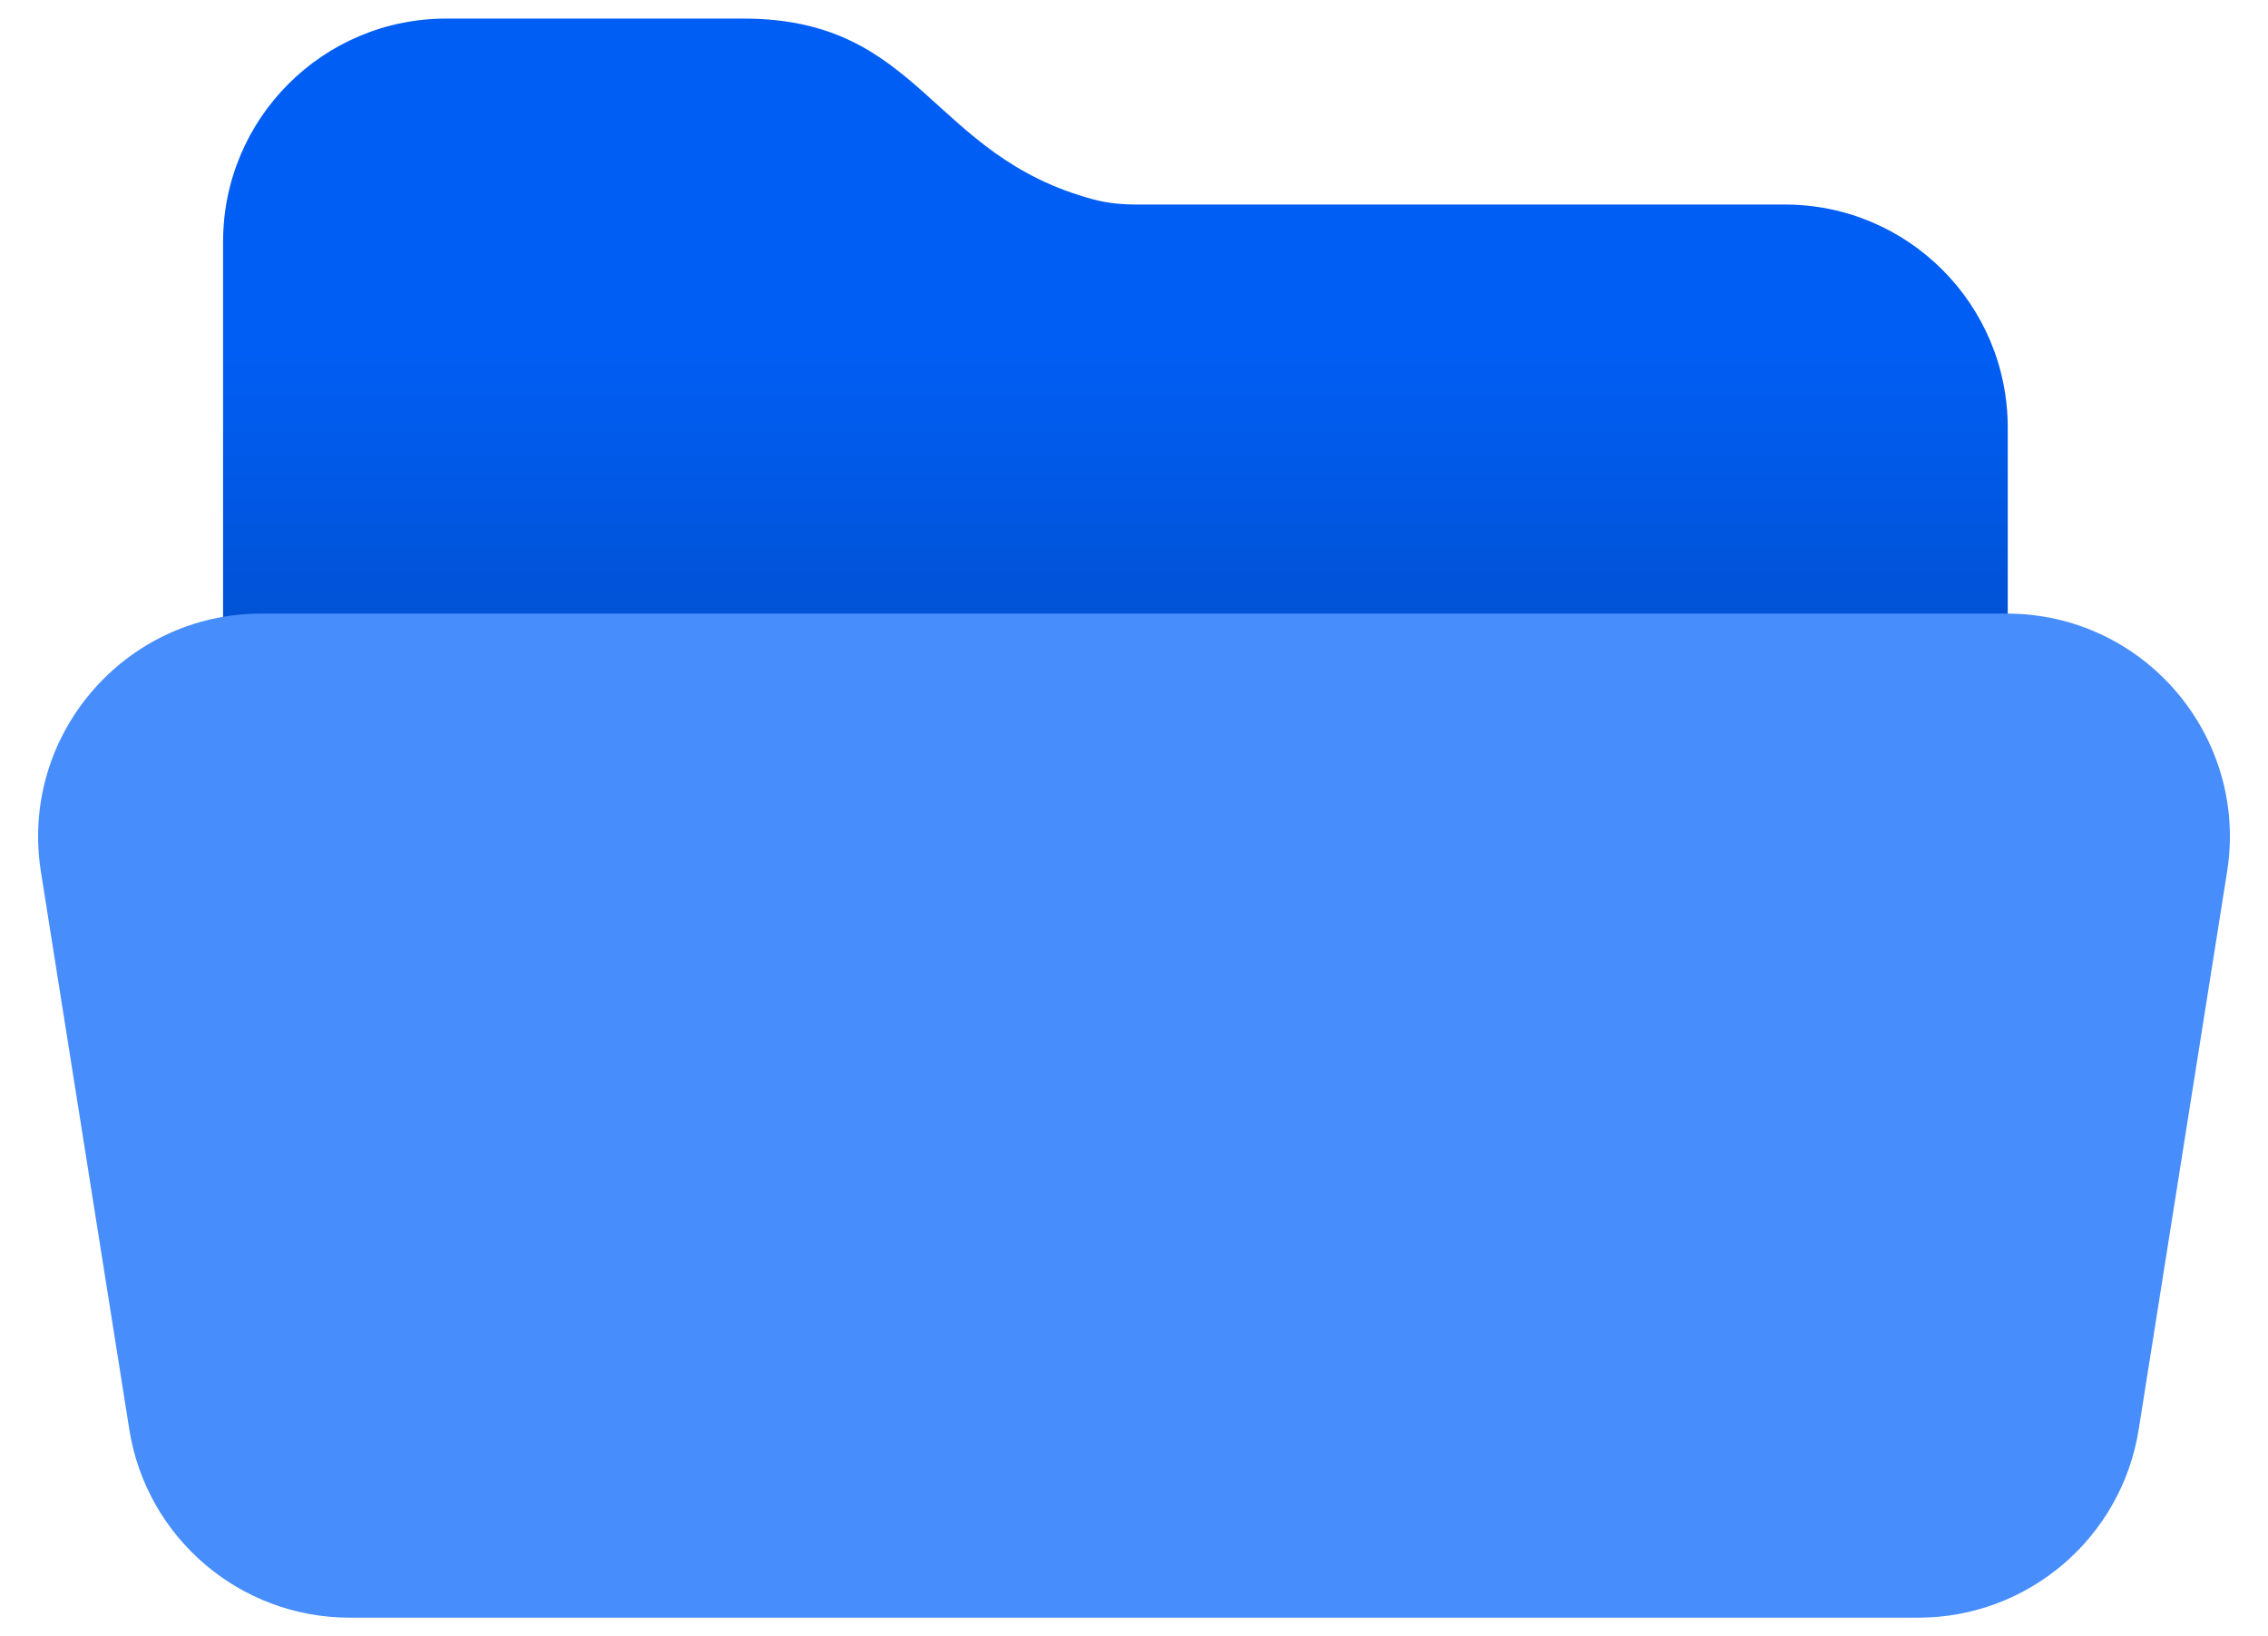
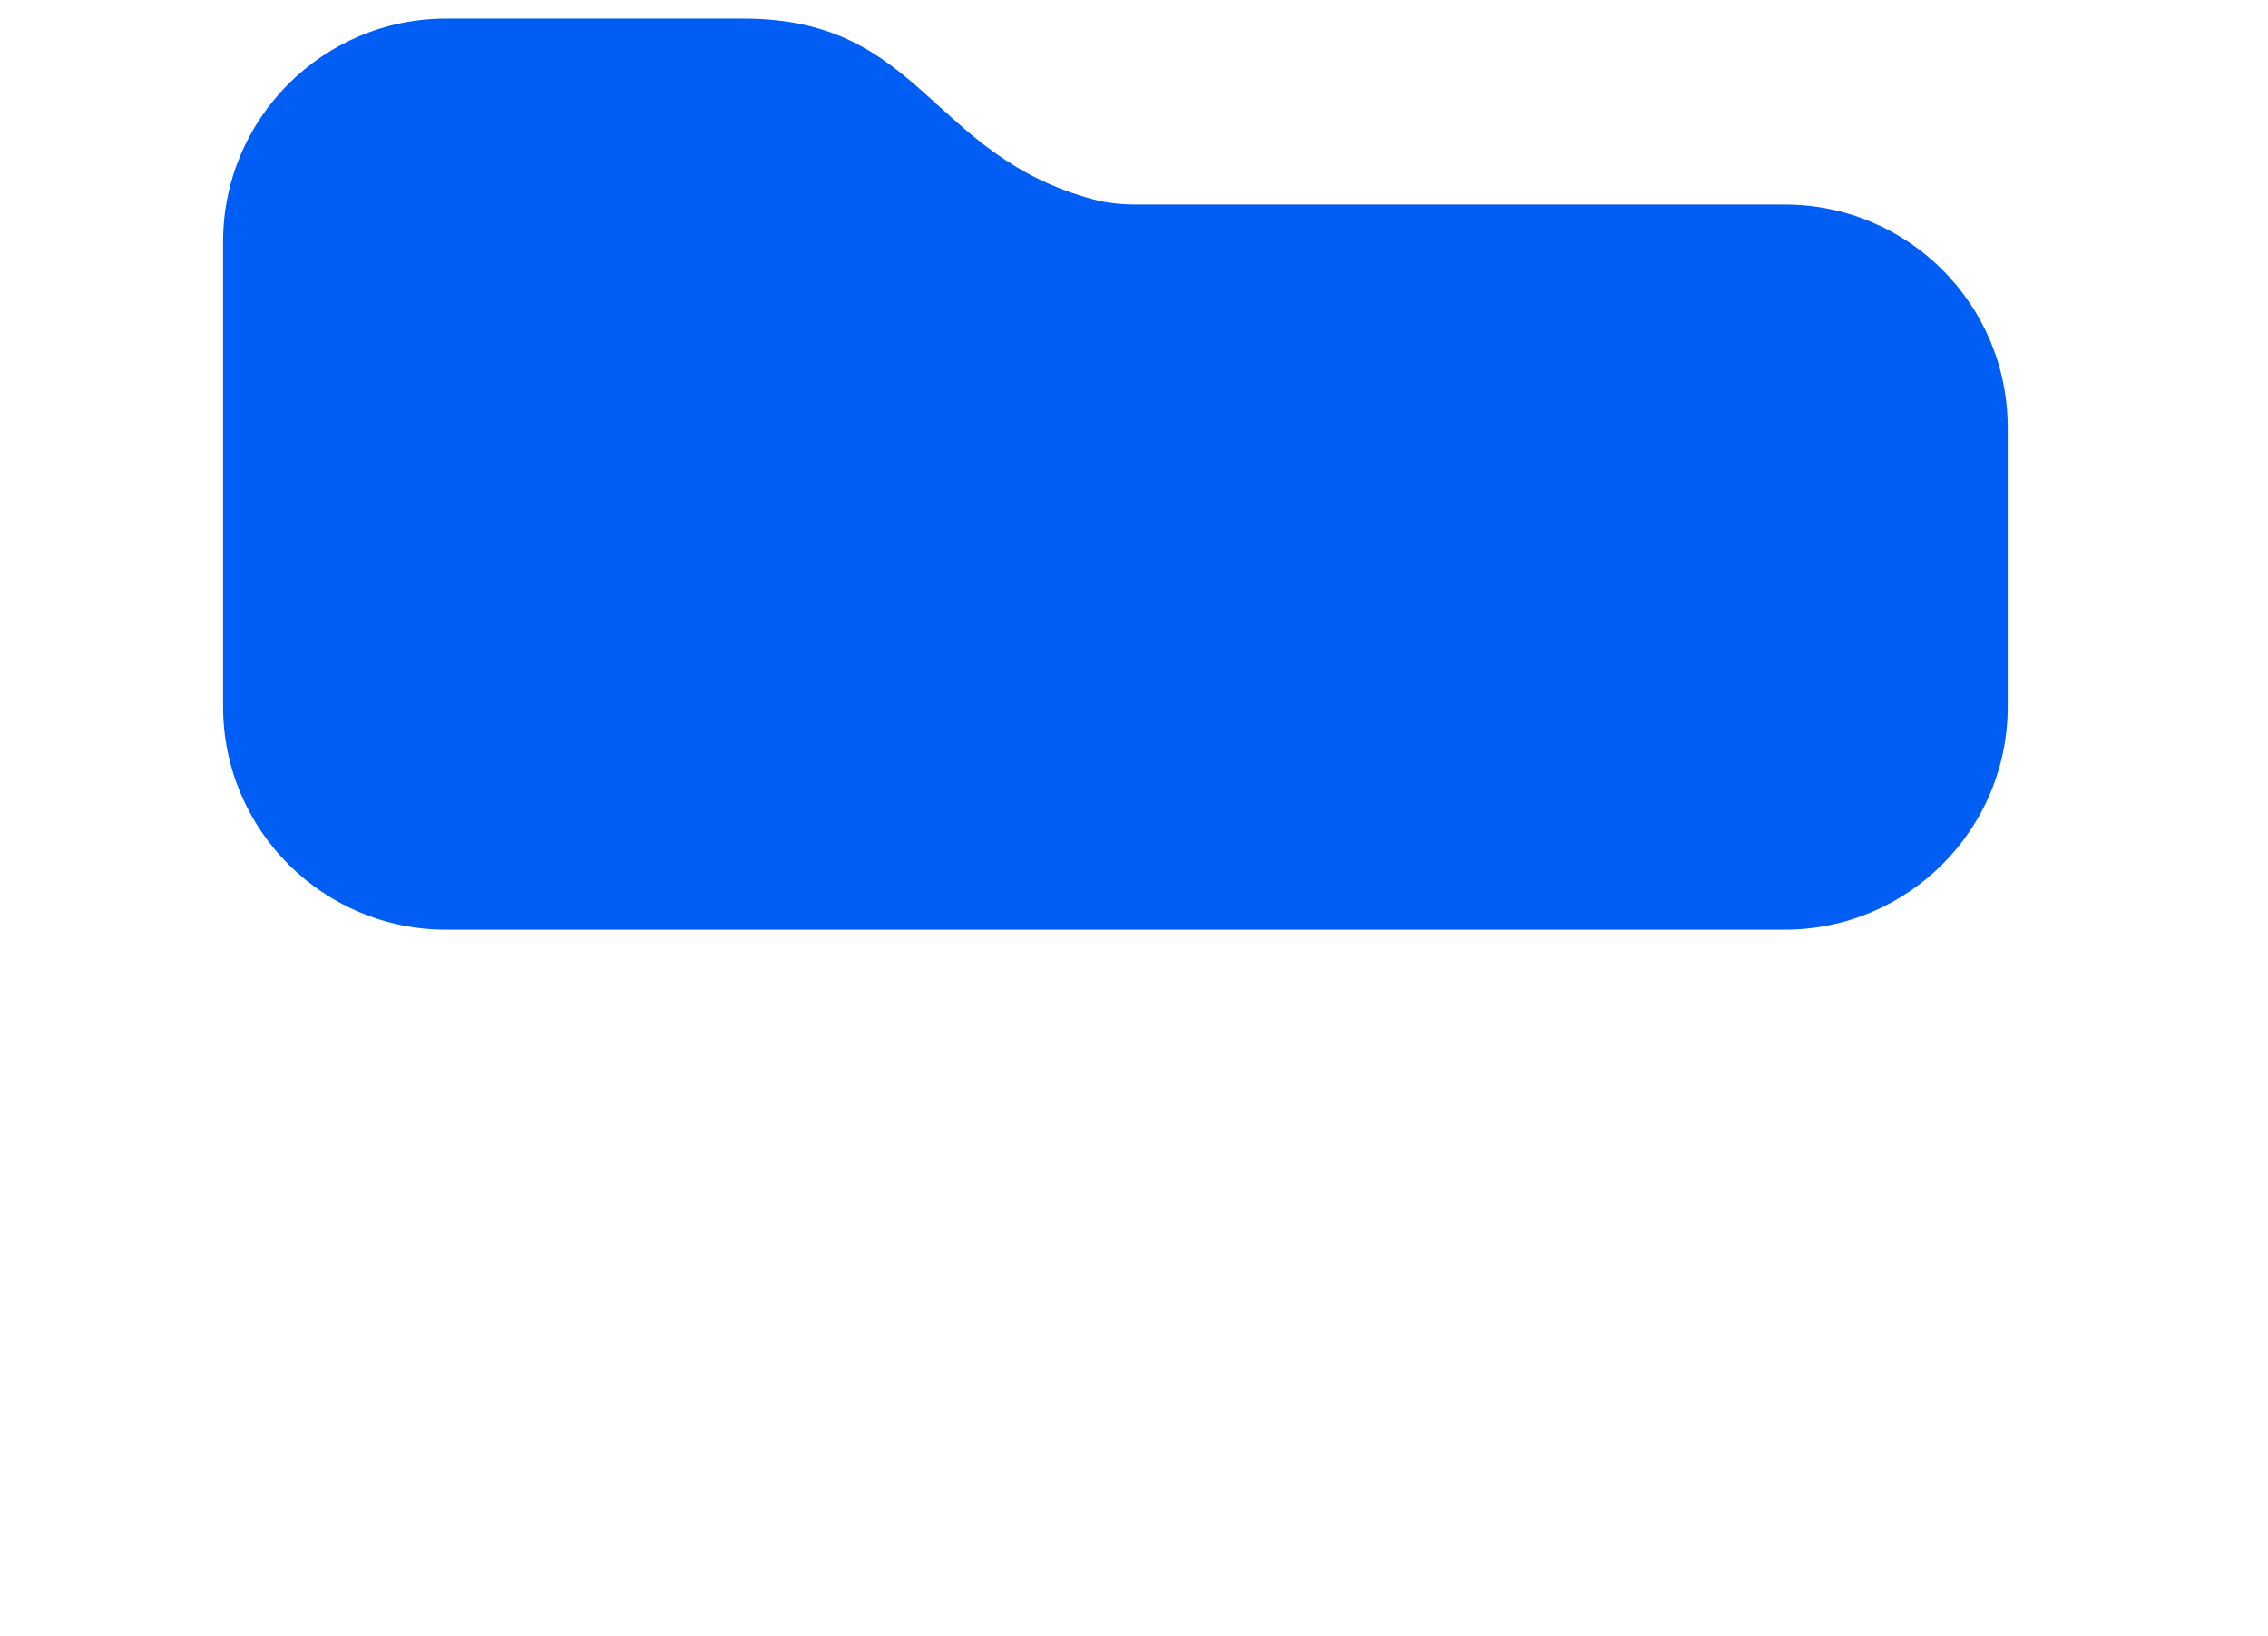
<svg xmlns="http://www.w3.org/2000/svg" width="61" height="44" viewBox="0 0 61 44" fill="none">
  <path d="M6 6.5C6 3.186 8.686 0.5 12 0.5H20C24.799 0.5 24.992 4.184 29.419 5.365C29.801 5.467 30.192 5.5 30.587 5.5C33.955 5.5 42.252 5.5 48.005 5.5C51.319 5.5 54 8.186 54 11.5V19C54 22.314 51.314 25 48 25H12C8.686 25 6 22.314 6 19V6.5Z" fill="#015EF4" />
-   <path d="M6 6.5C6 3.186 8.686 0.5 12 0.5H20C24.799 0.5 24.992 4.184 29.419 5.365C29.801 5.467 30.192 5.5 30.587 5.5C33.955 5.5 42.252 5.5 48.005 5.5C51.319 5.5 54 8.186 54 11.5V19C54 22.314 51.314 25 48 25H12C8.686 25 6 22.314 6 19V6.5Z" fill="url(#paint0_linear_206_3475)" fill-opacity="0.2" />
-   <path d="M1.1 23.439C0.523 19.797 3.338 16.5 7.026 16.5H53.974C57.662 16.5 60.477 19.797 59.9 23.439L57.522 38.44C57.059 41.354 54.547 43.5 51.596 43.5H9.404C6.453 43.5 3.94 41.354 3.478 38.44L1.1 23.439Z" fill="#478DFC" />
  <defs>
    <linearGradient id="paint0_linear_206_3475" x1="30" y1="25.5" x2="30" y2="-15" gradientUnits="userSpaceOnUse">
      <stop offset="0.112" />
      <stop offset="0.396" stop-opacity="0" />
    </linearGradient>
  </defs>
</svg>